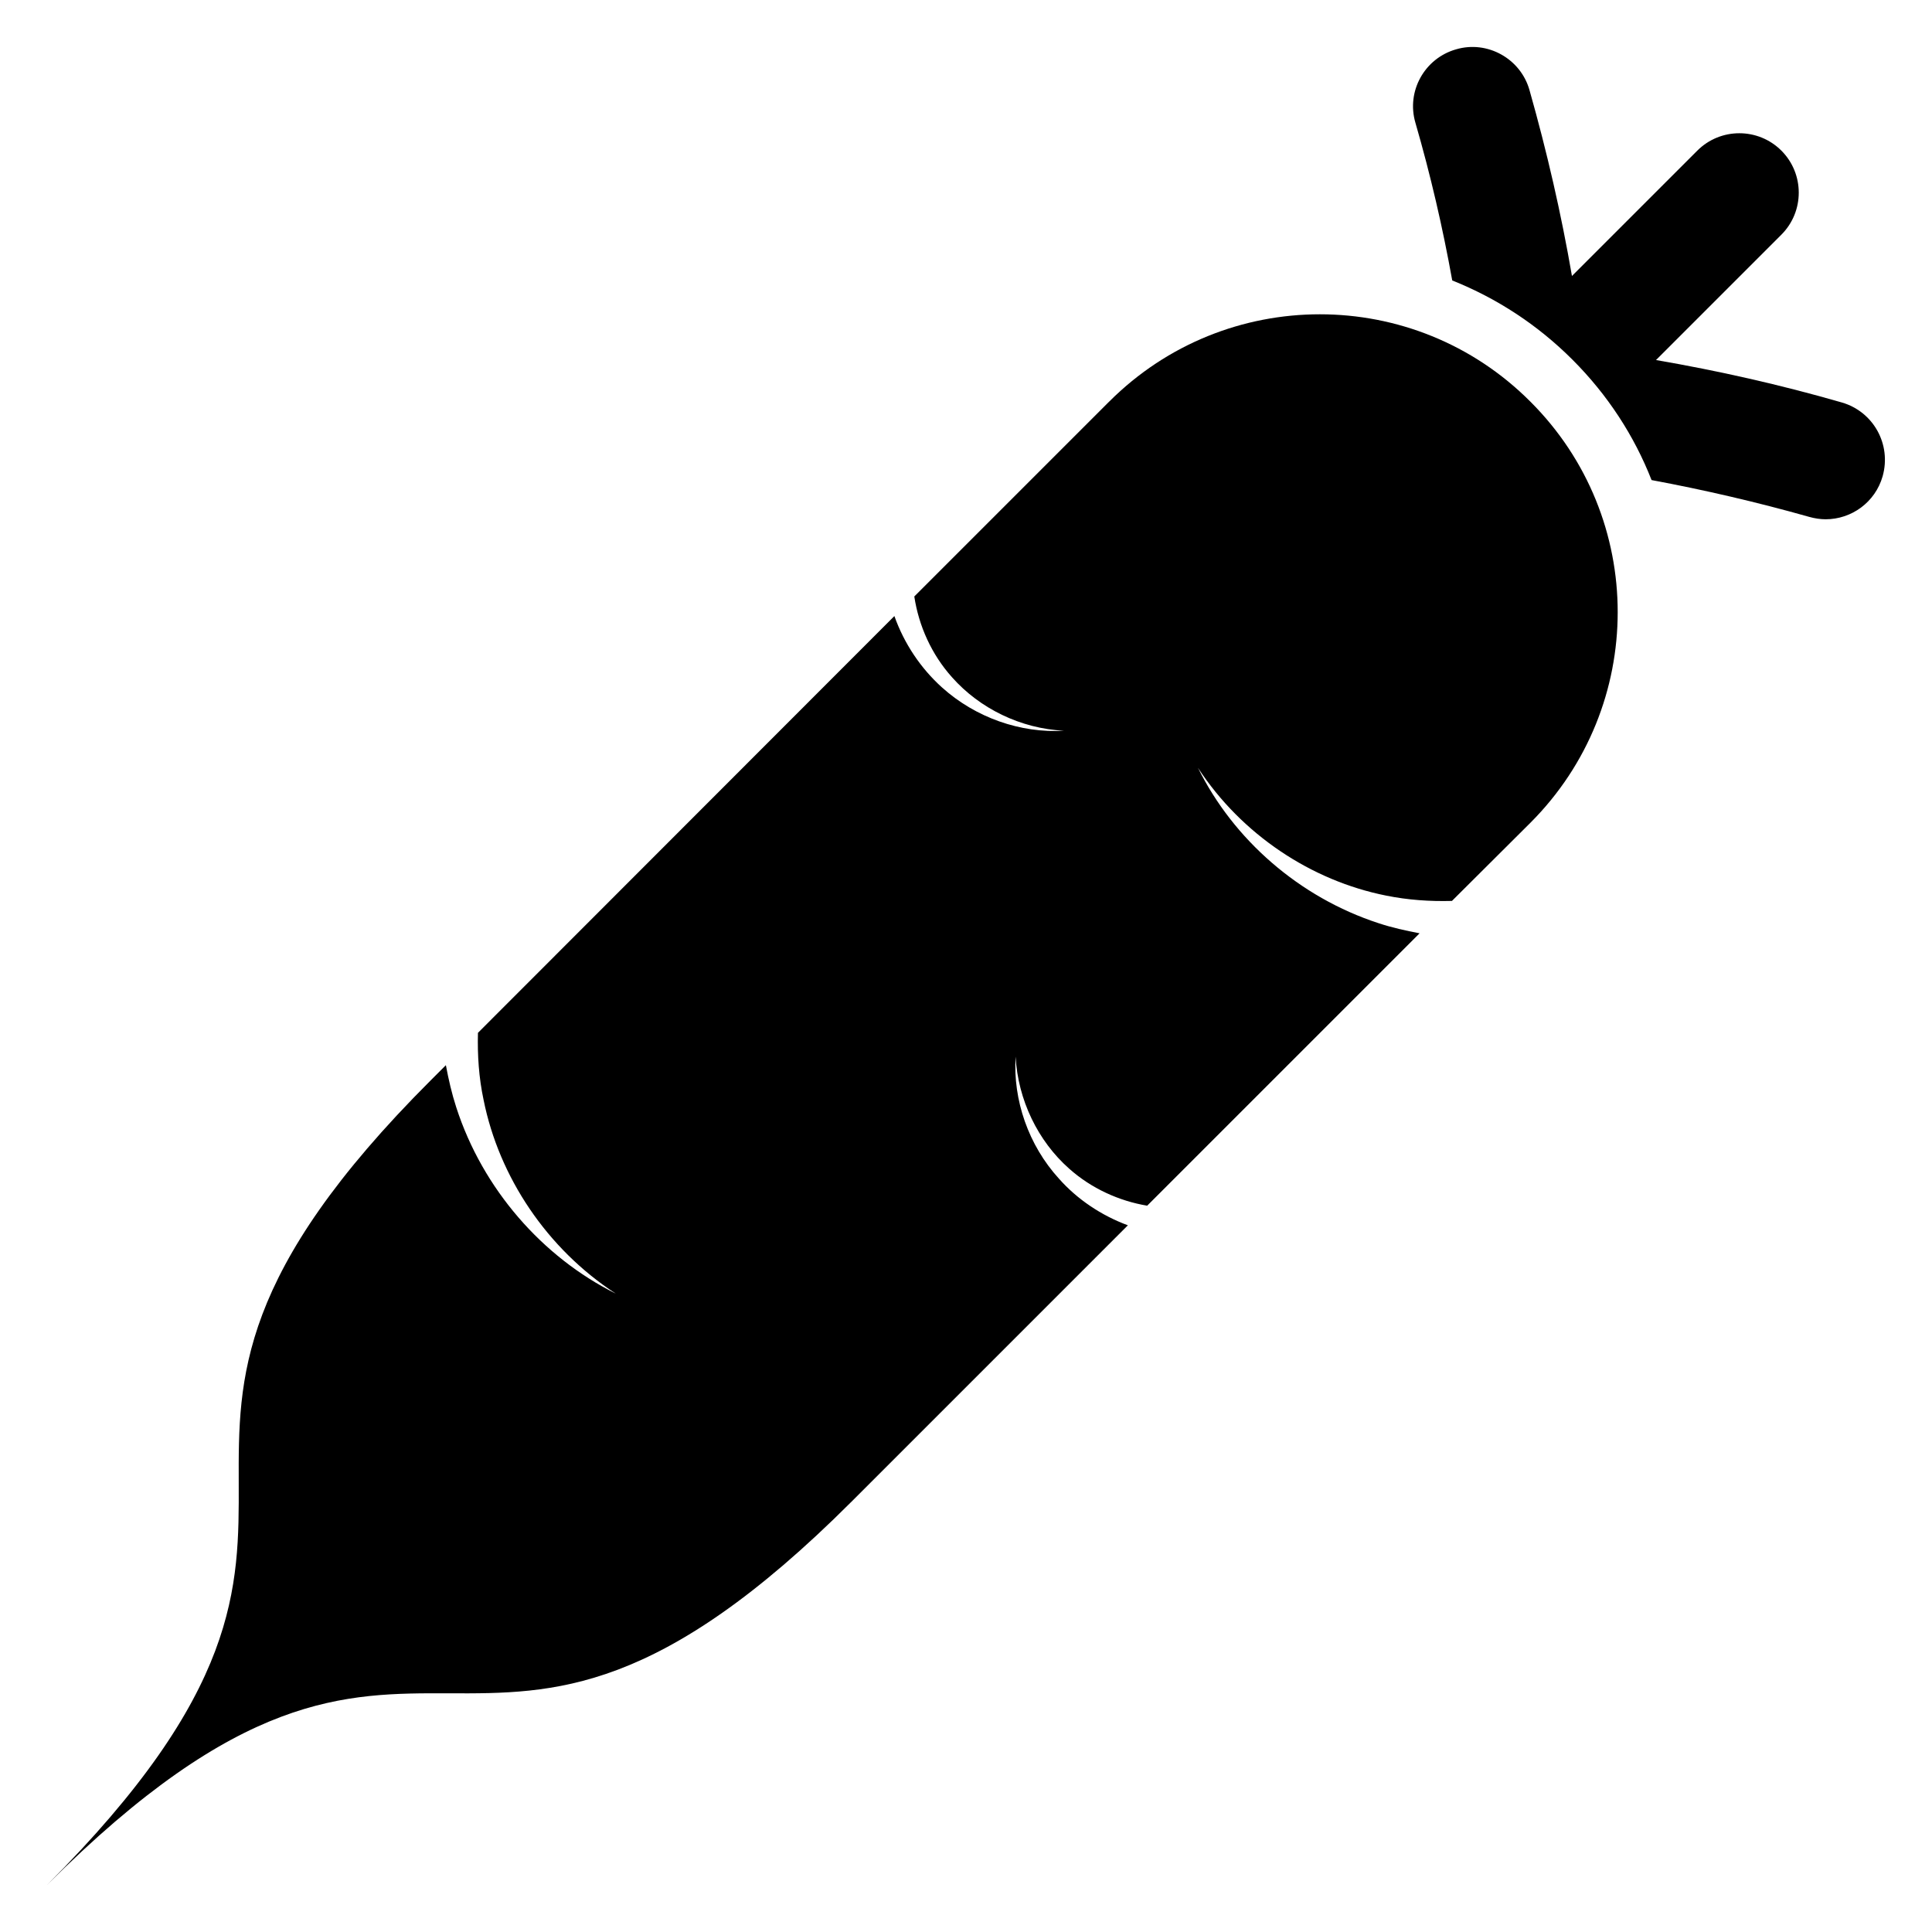
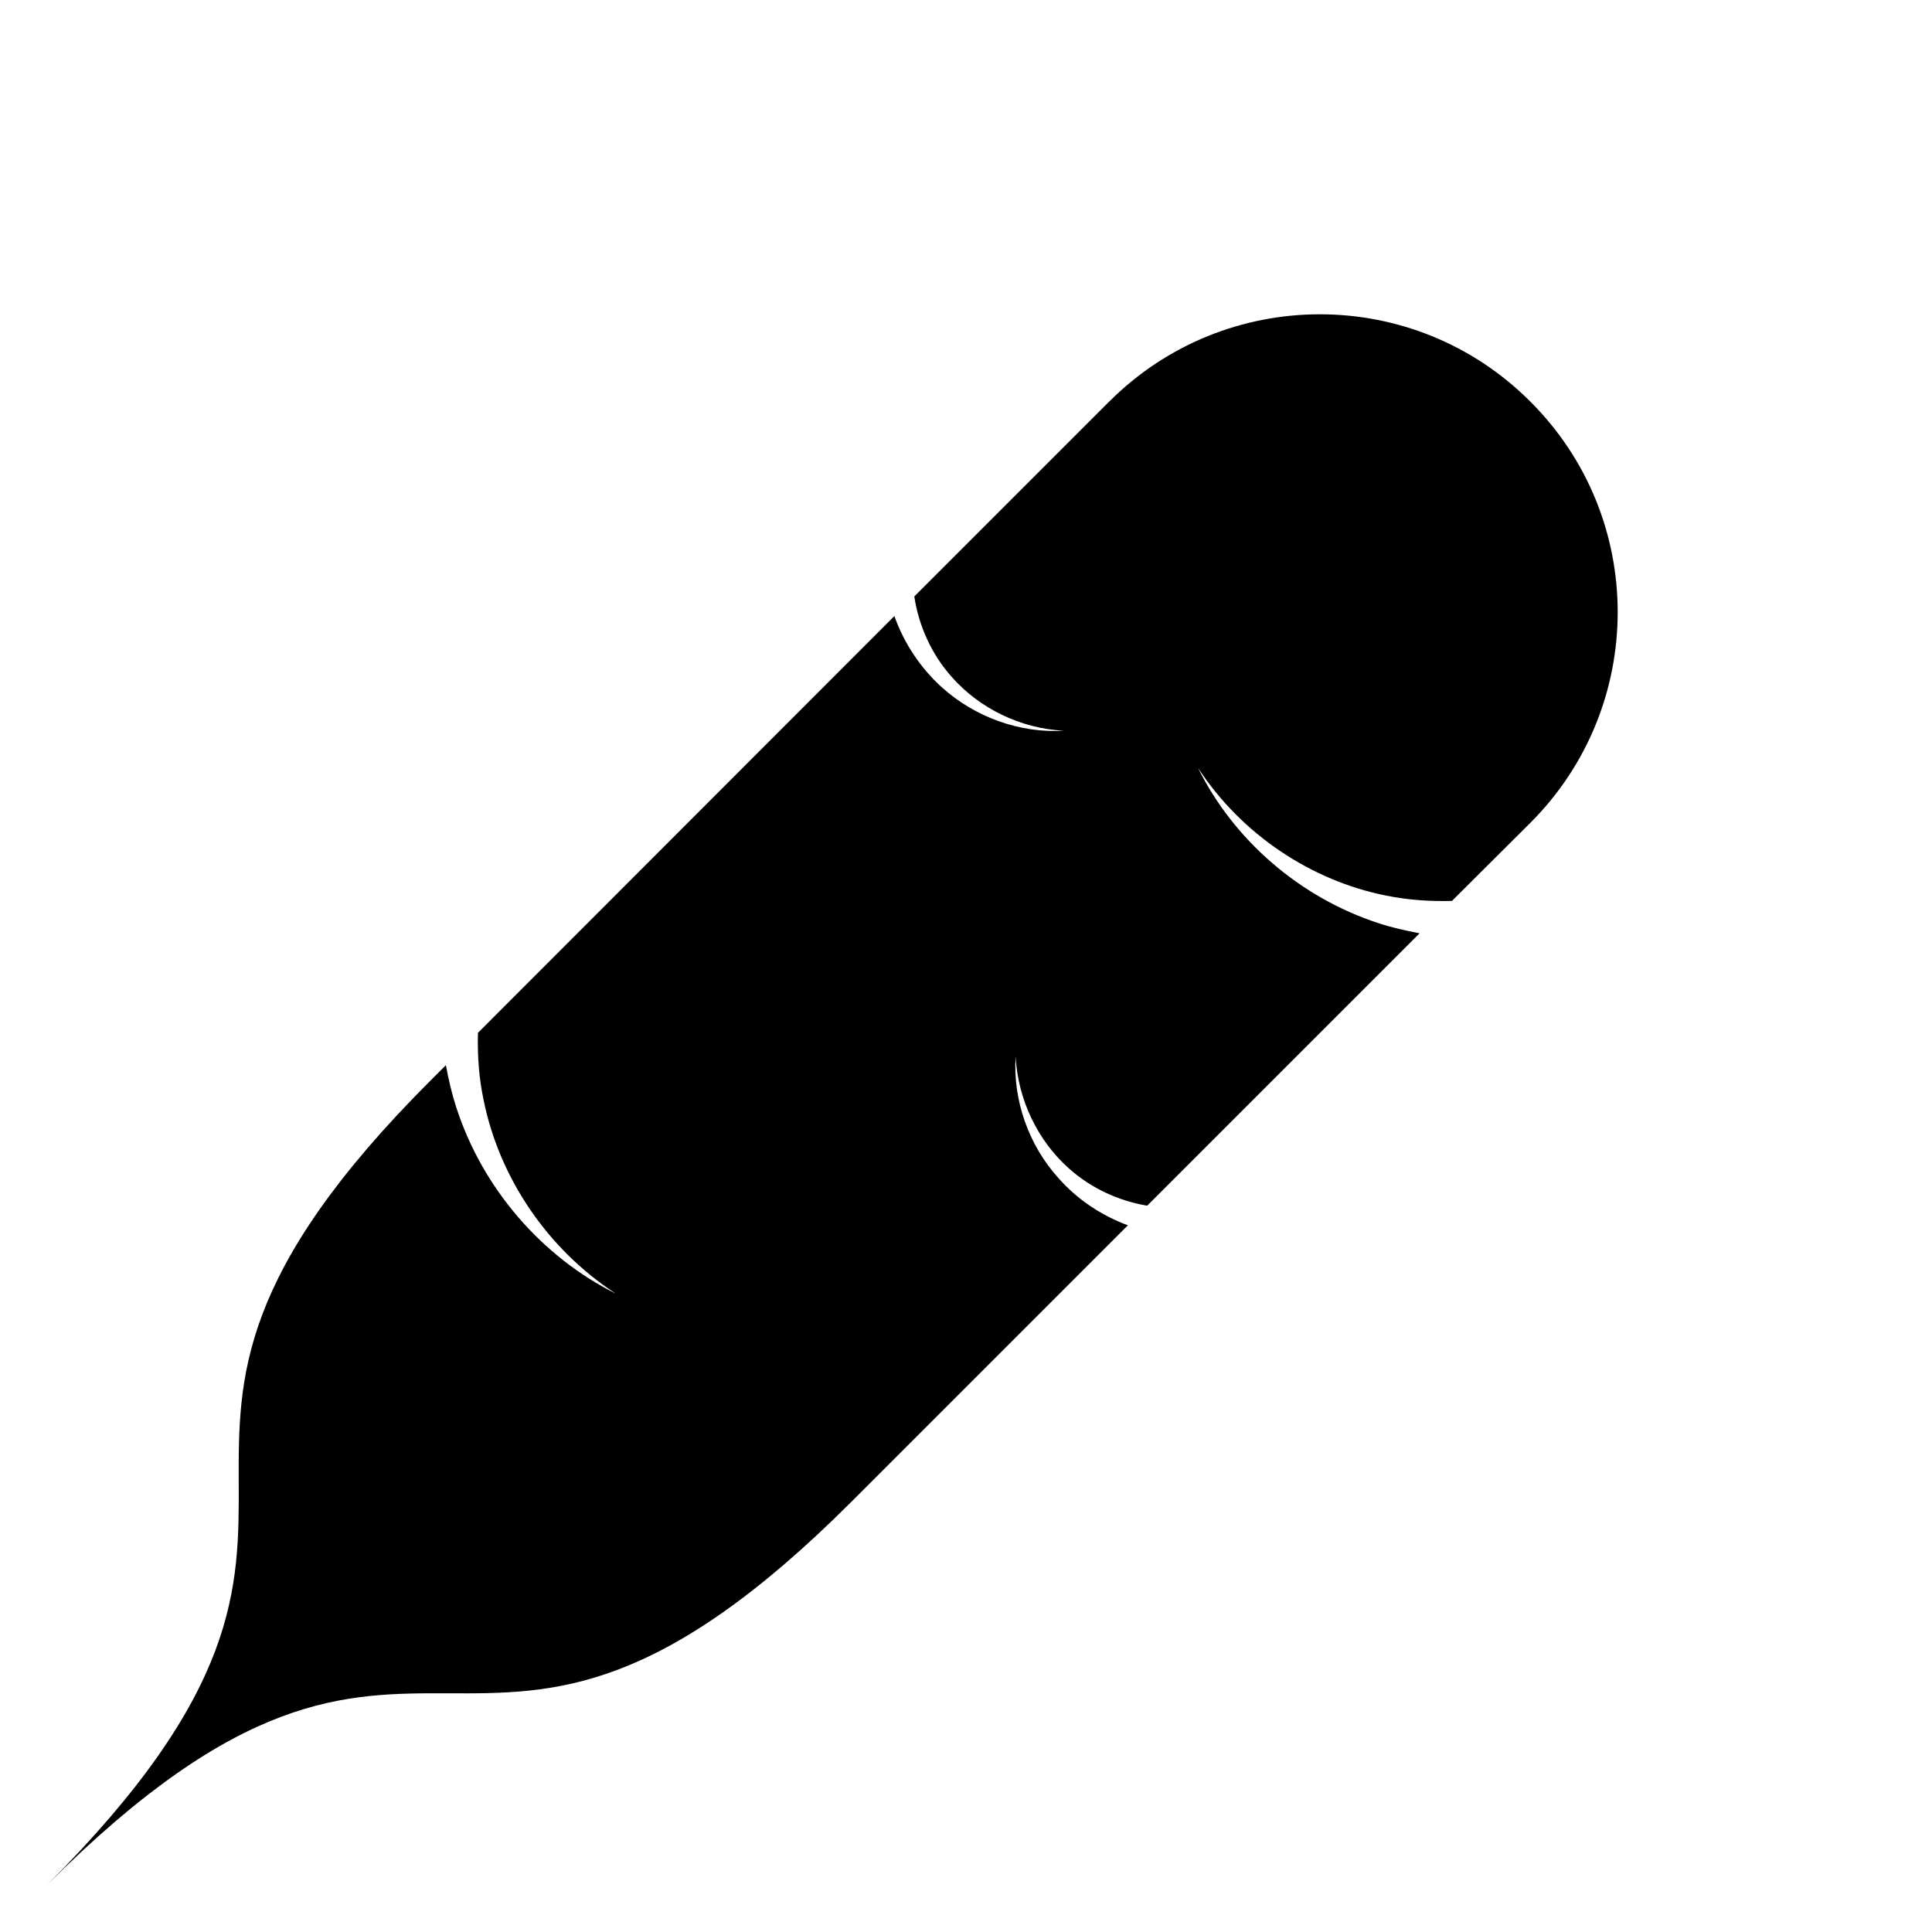
<svg xmlns="http://www.w3.org/2000/svg" fill="#000000" width="800px" height="800px" version="1.1" viewBox="144 144 512 512">
  <g>
    <path d="m437.94 250.43-51.641 51.641c1.18 7.793 4.566 15.352 9.996 21.41 7.32 8.266 18.184 13.617 29.676 14.168-11.492 0.707-23.457-3.465-32.355-11.492-5.59-5.039-9.996-11.57-12.594-18.895l-110.36 110.45c-0.156 5.902 0.234 11.887 1.496 17.789 4.094 20.387 16.766 39.438 35.031 51.324-19.445-9.684-35.266-27.711-42.273-49.359-1.18-3.621-2.047-7.398-2.754-11.18l-4.016 4.016c-102.1 102.03 0.316 111.24-101.71 213.26 102.02-102.02 111.23 0.395 213.25-101.63l73.211-73.211c-7.008-2.598-13.383-6.848-18.262-12.359-8.109-8.895-12.203-20.859-11.492-32.355 0.629 11.492 5.902 22.355 14.168 29.676 5.902 5.273 13.227 8.582 20.703 9.84l72.188-72.188c-3.699-0.707-7.32-1.496-10.863-2.676-21.02-6.848-38.496-22.199-47.863-41.172 11.57 17.711 30.07 29.914 49.828 33.852 5.824 1.18 11.652 1.574 17.477 1.418l20.781-20.699c30.859-30.859 30.859-80.844 0-111.62-30.777-30.859-80.766-30.859-111.62 0z" />
-     <path d="m632.14 250.67c-16.375-4.723-32.828-8.422-49.277-11.258l33.219-33.219c6.141-6.141 6.141-16.137 0-22.277-6.141-6.141-16.137-6.141-22.277 0l-33.223 33.219c-2.832-16.453-6.613-32.906-11.258-49.277-2.363-8.344-11.18-13.227-19.445-10.785-8.344 2.363-13.227 11.098-10.785 19.445 4.016 13.855 7.242 27.789 9.762 41.801 11.809 4.723 22.594 11.73 31.883 21.02 9.367 9.367 16.375 20.23 20.941 31.883 13.934 2.598 27.867 5.824 41.801 9.762 1.418 0.395 2.914 0.629 4.328 0.629 6.848 0 13.145-4.488 15.113-11.414 2.363-8.43-2.438-17.09-10.781-19.527z" />
  </g>
</svg>